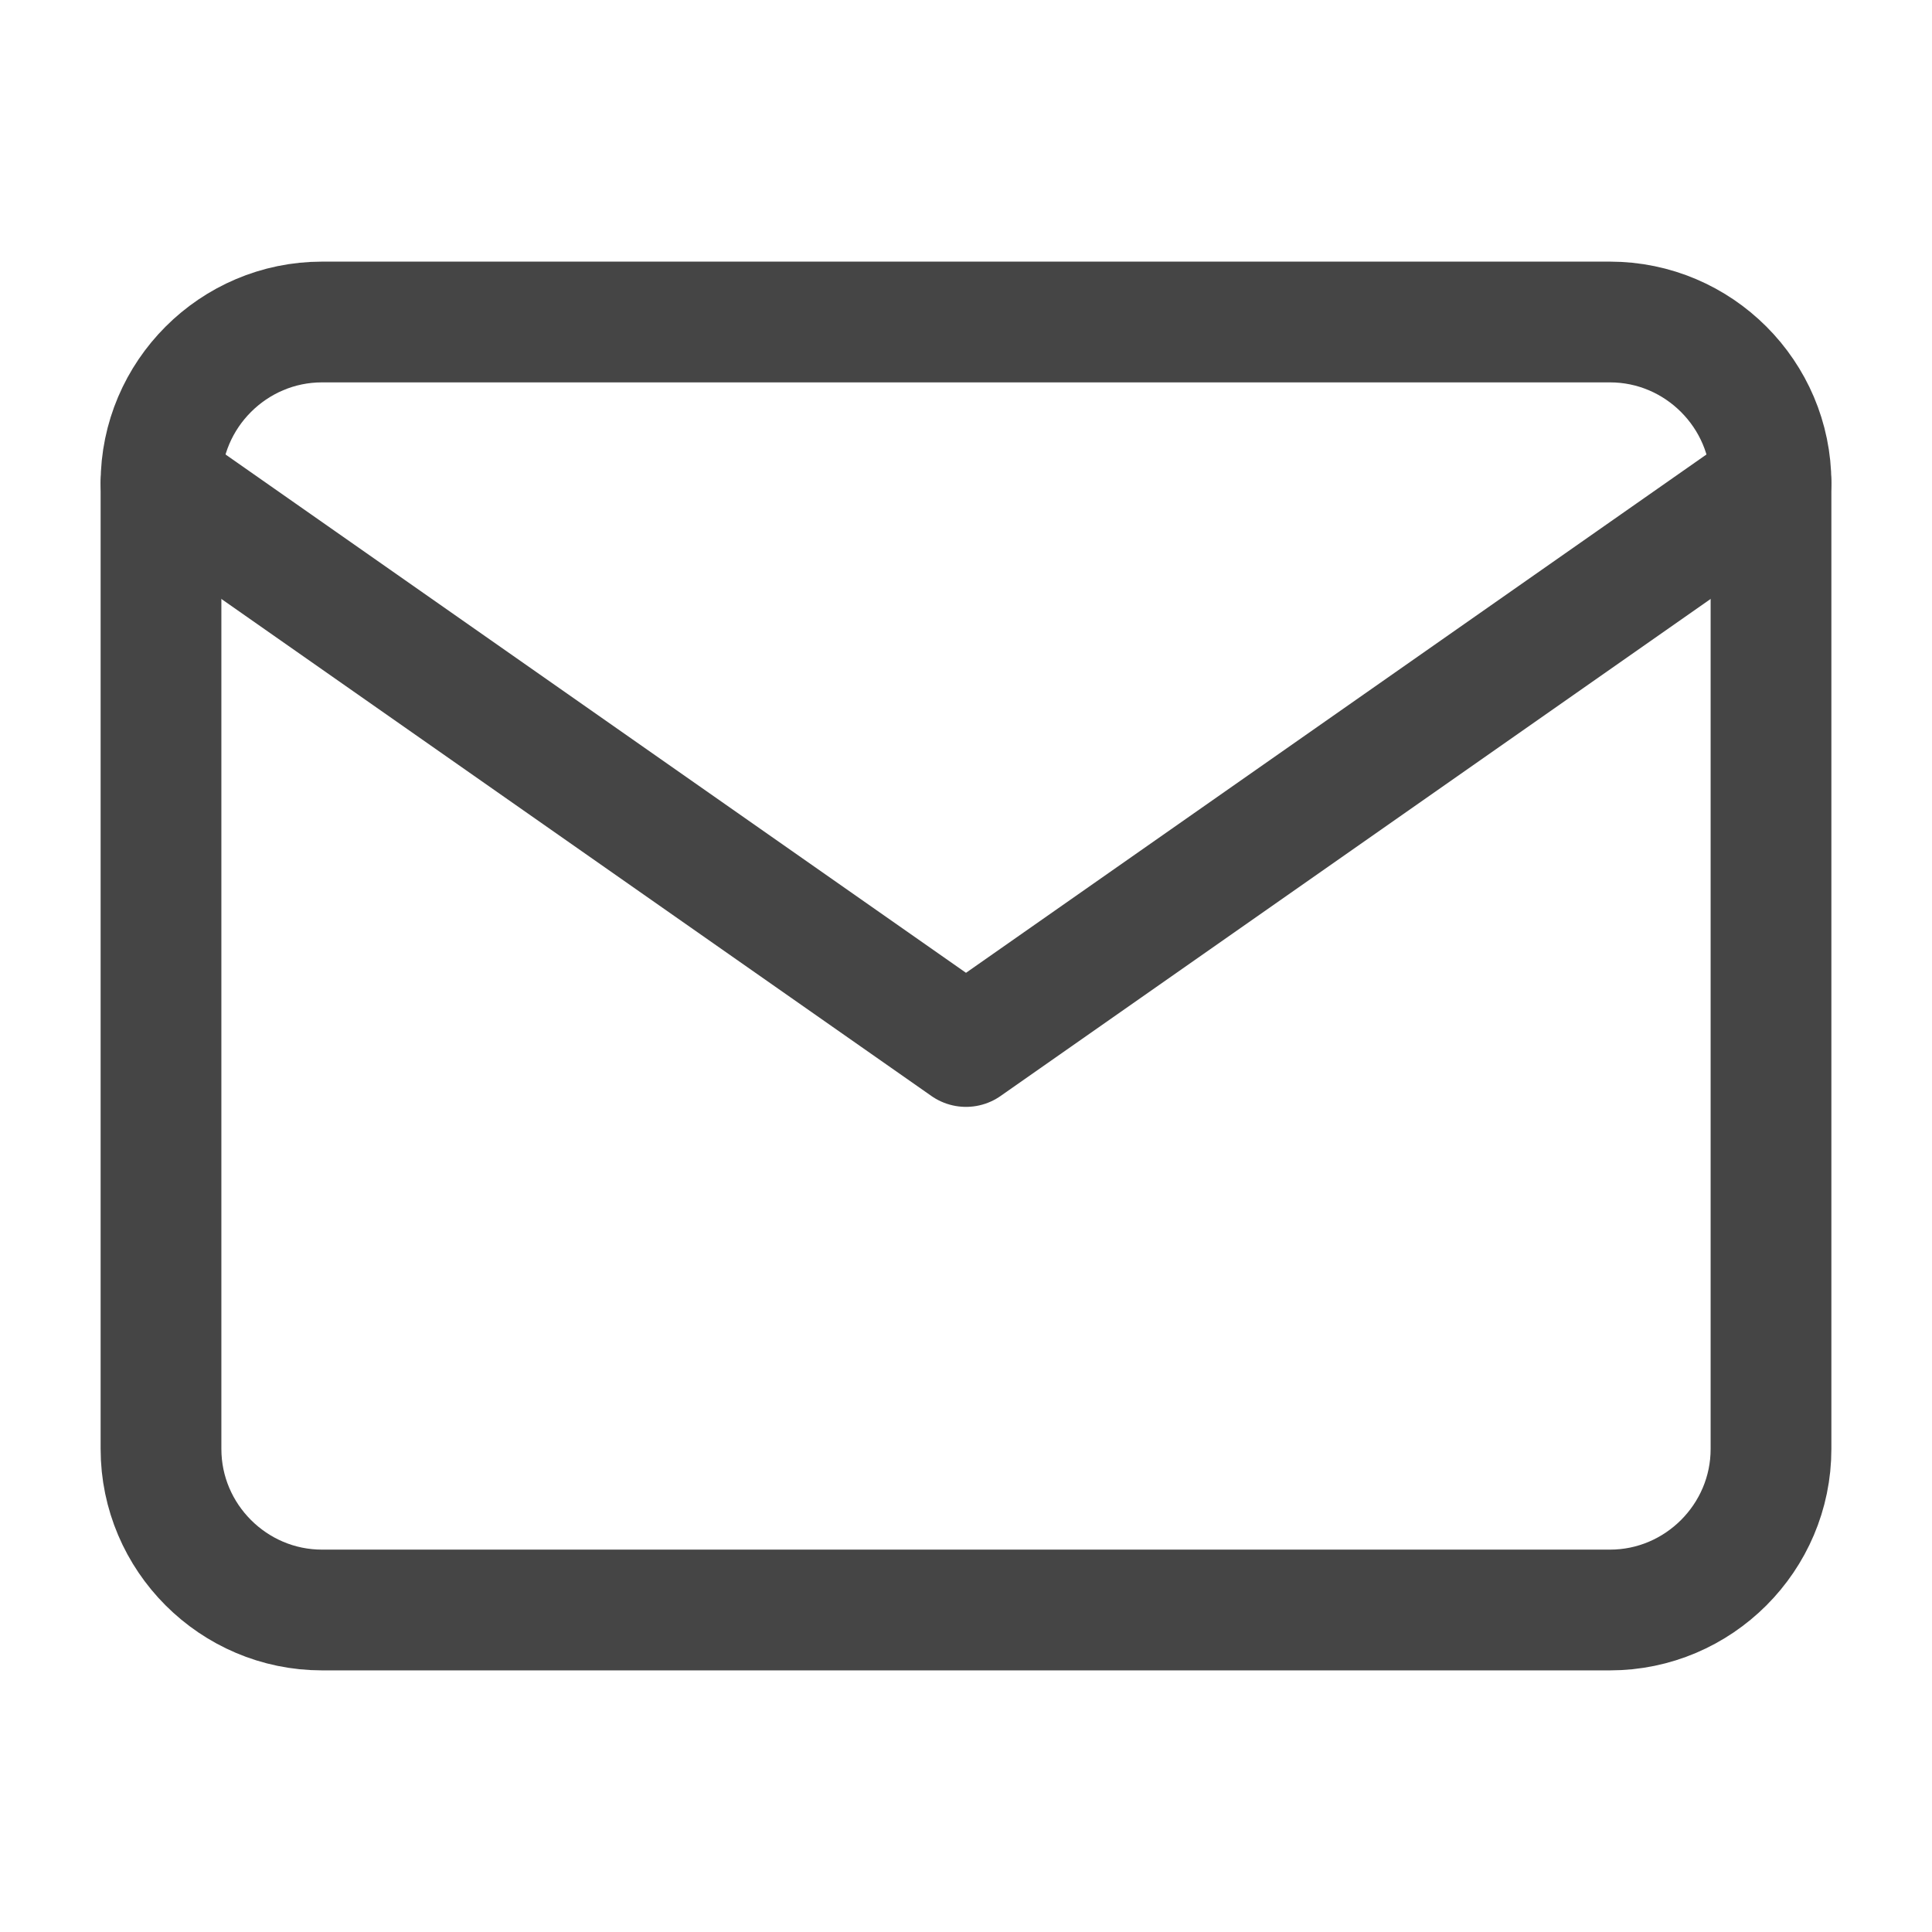
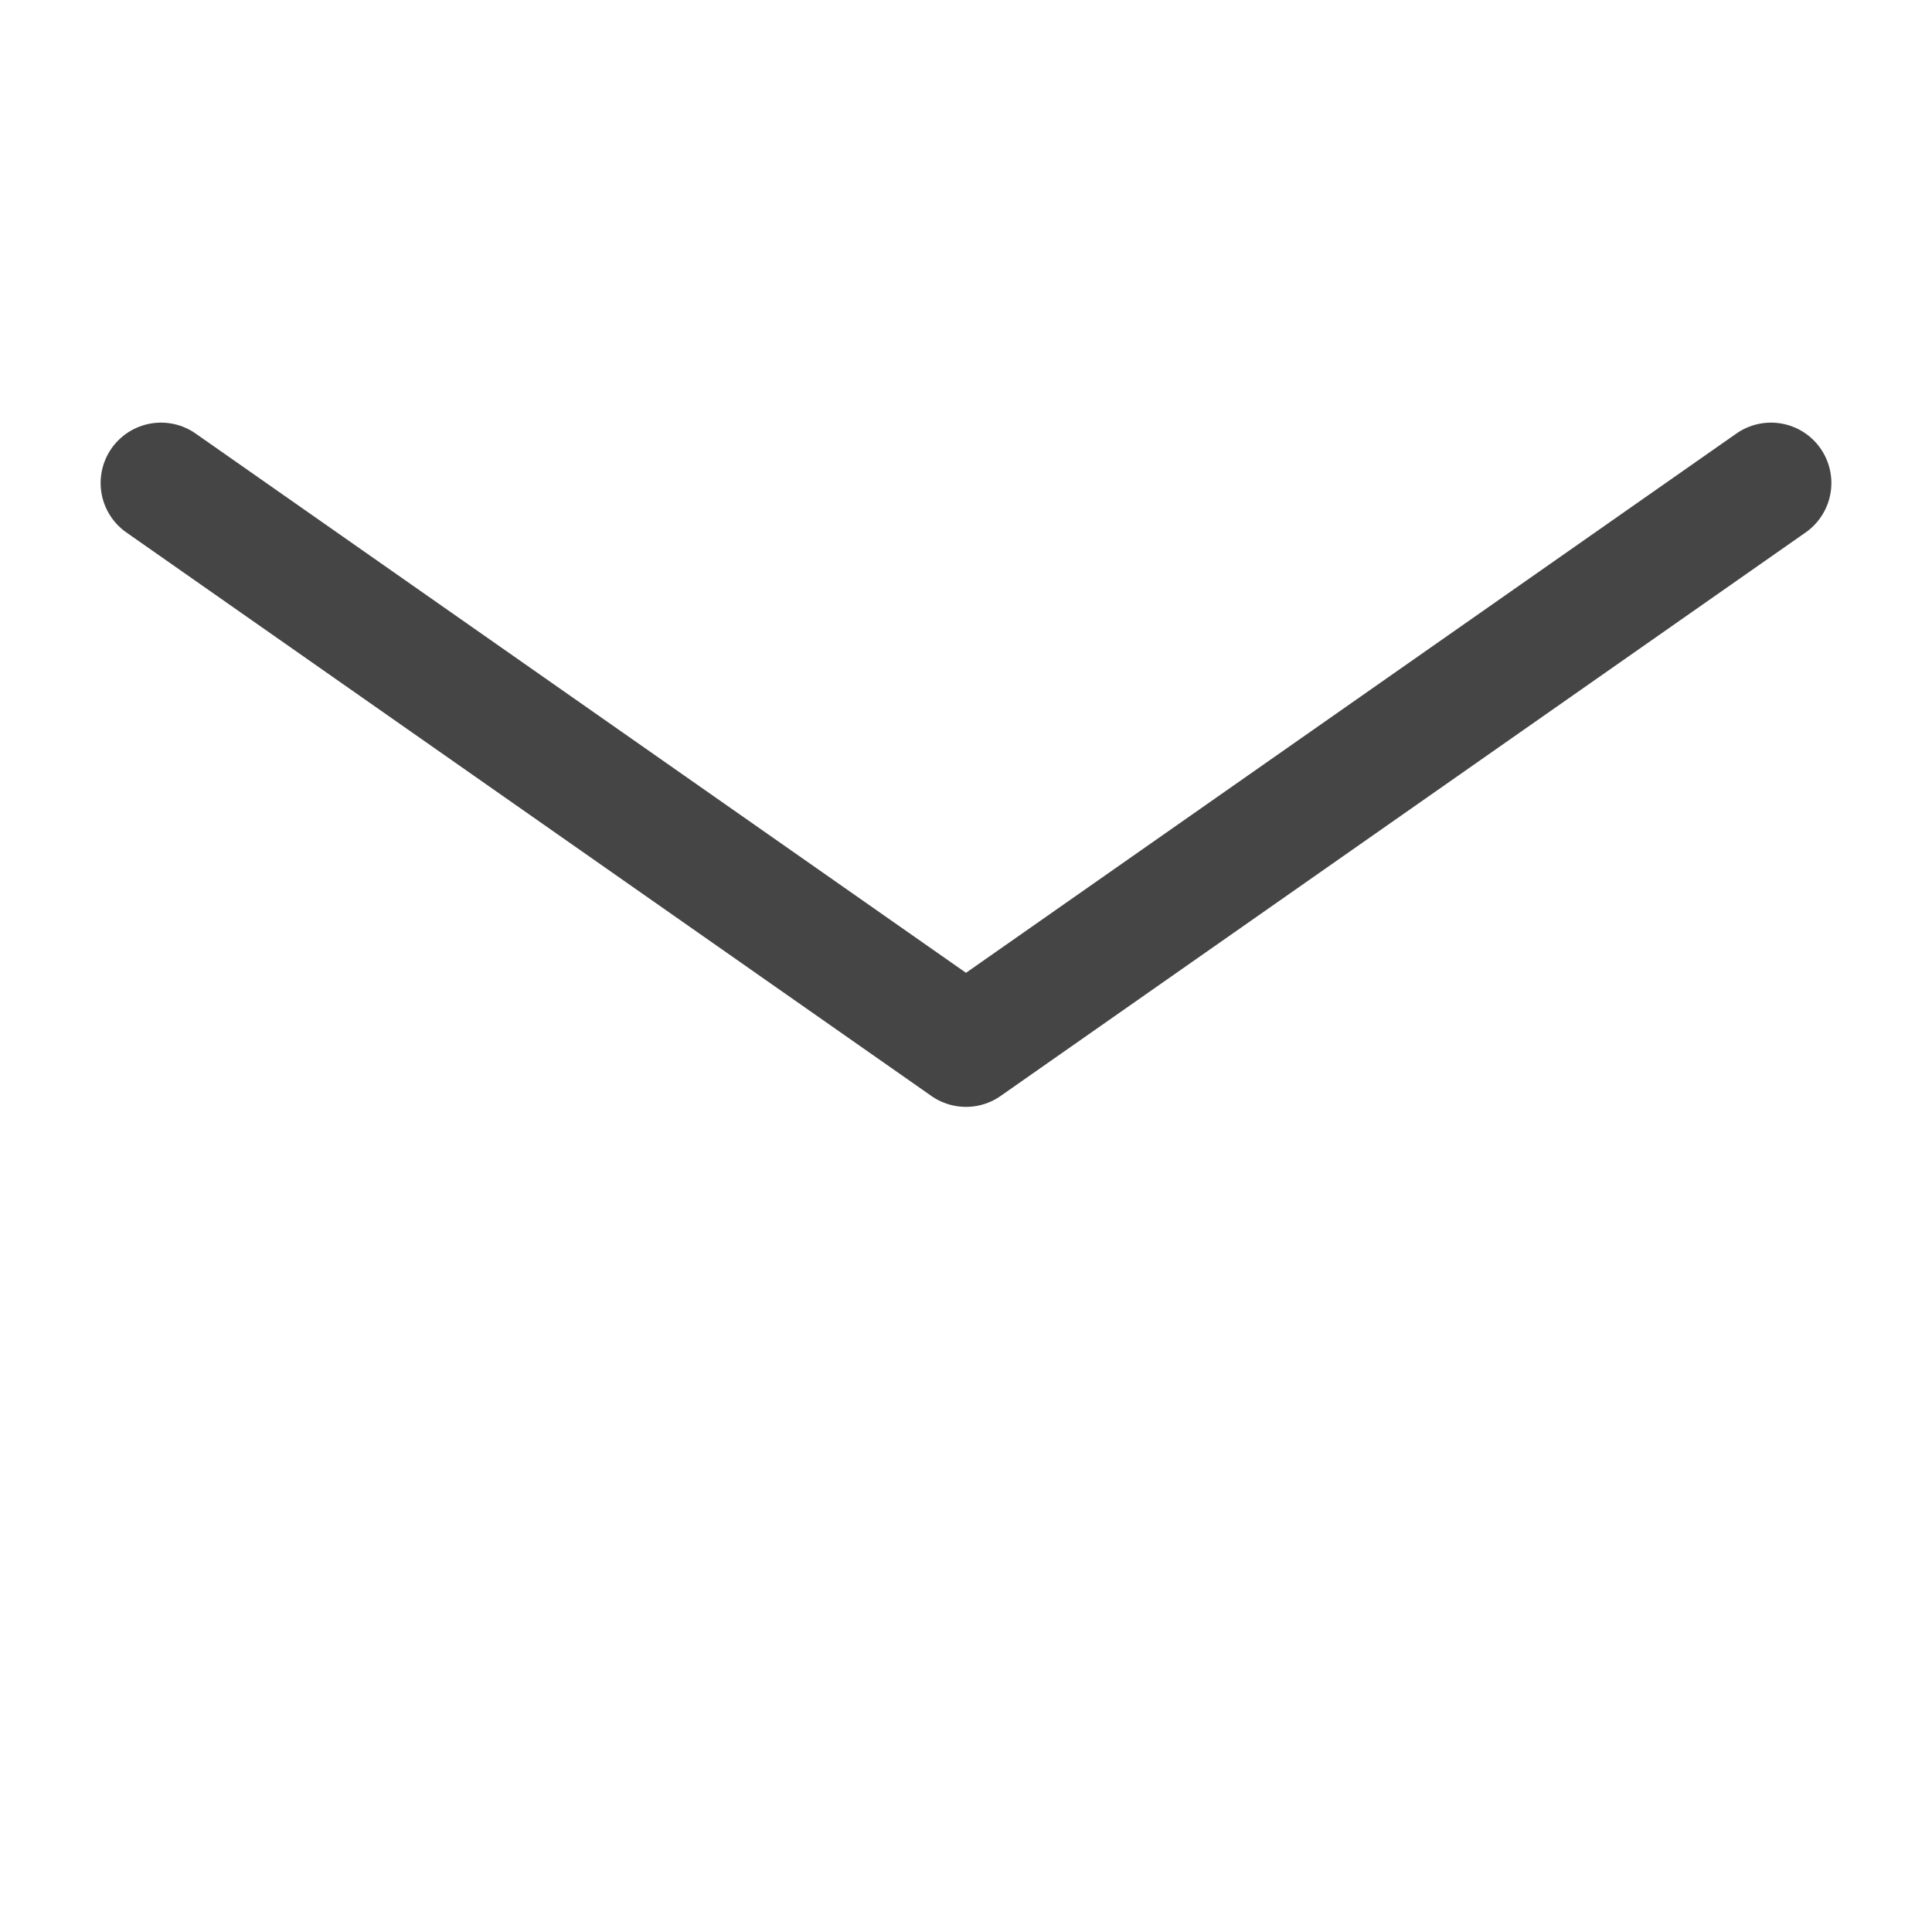
<svg xmlns="http://www.w3.org/2000/svg" width="24" height="24" viewBox="0 0 24 24" fill="none">
-   <path d="M4 4h16c1.1 0 2 .9 2 2v12c0 1.1-.9 2-2 2H4c-1.1 0-2-.9-2-2V6c0-1.1.9-2 2-2z" stroke="#454545" stroke-width="1.5" stroke-linecap="round" stroke-linejoin="round" />
  <path d="M22 6l-10 7L2 6" stroke="#454545" stroke-width="1.5" stroke-linecap="round" stroke-linejoin="round" />
</svg>